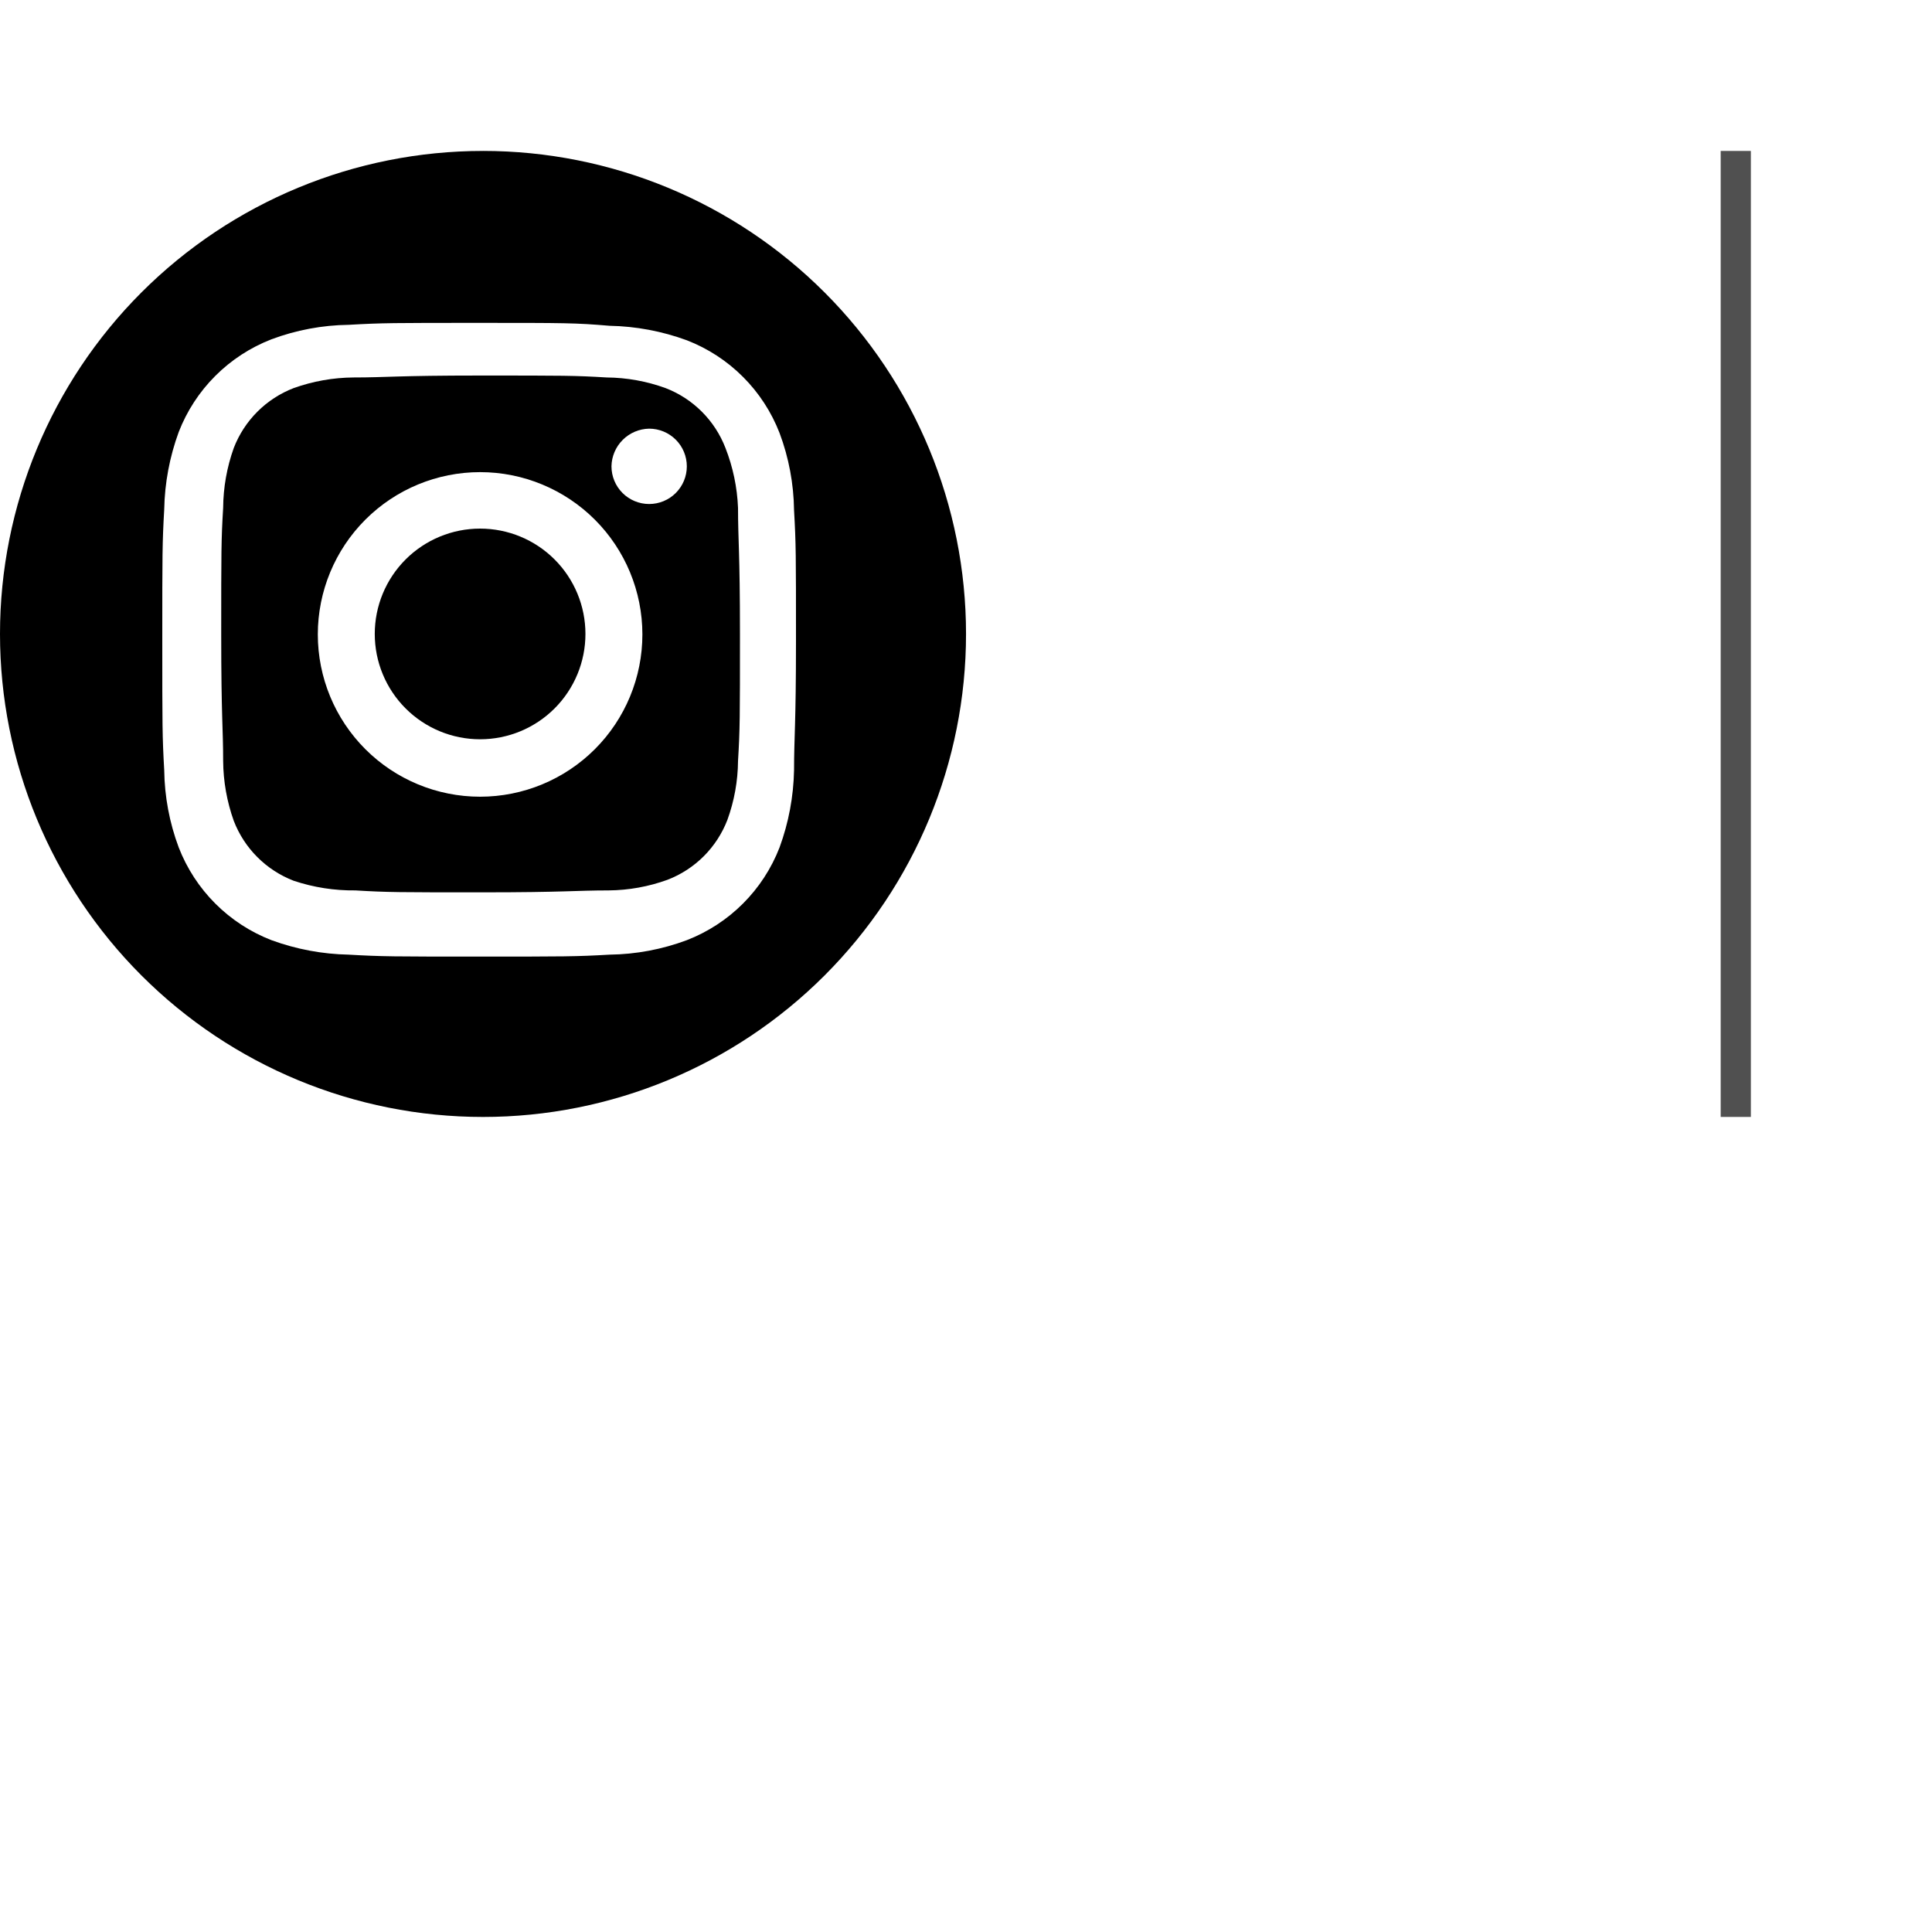
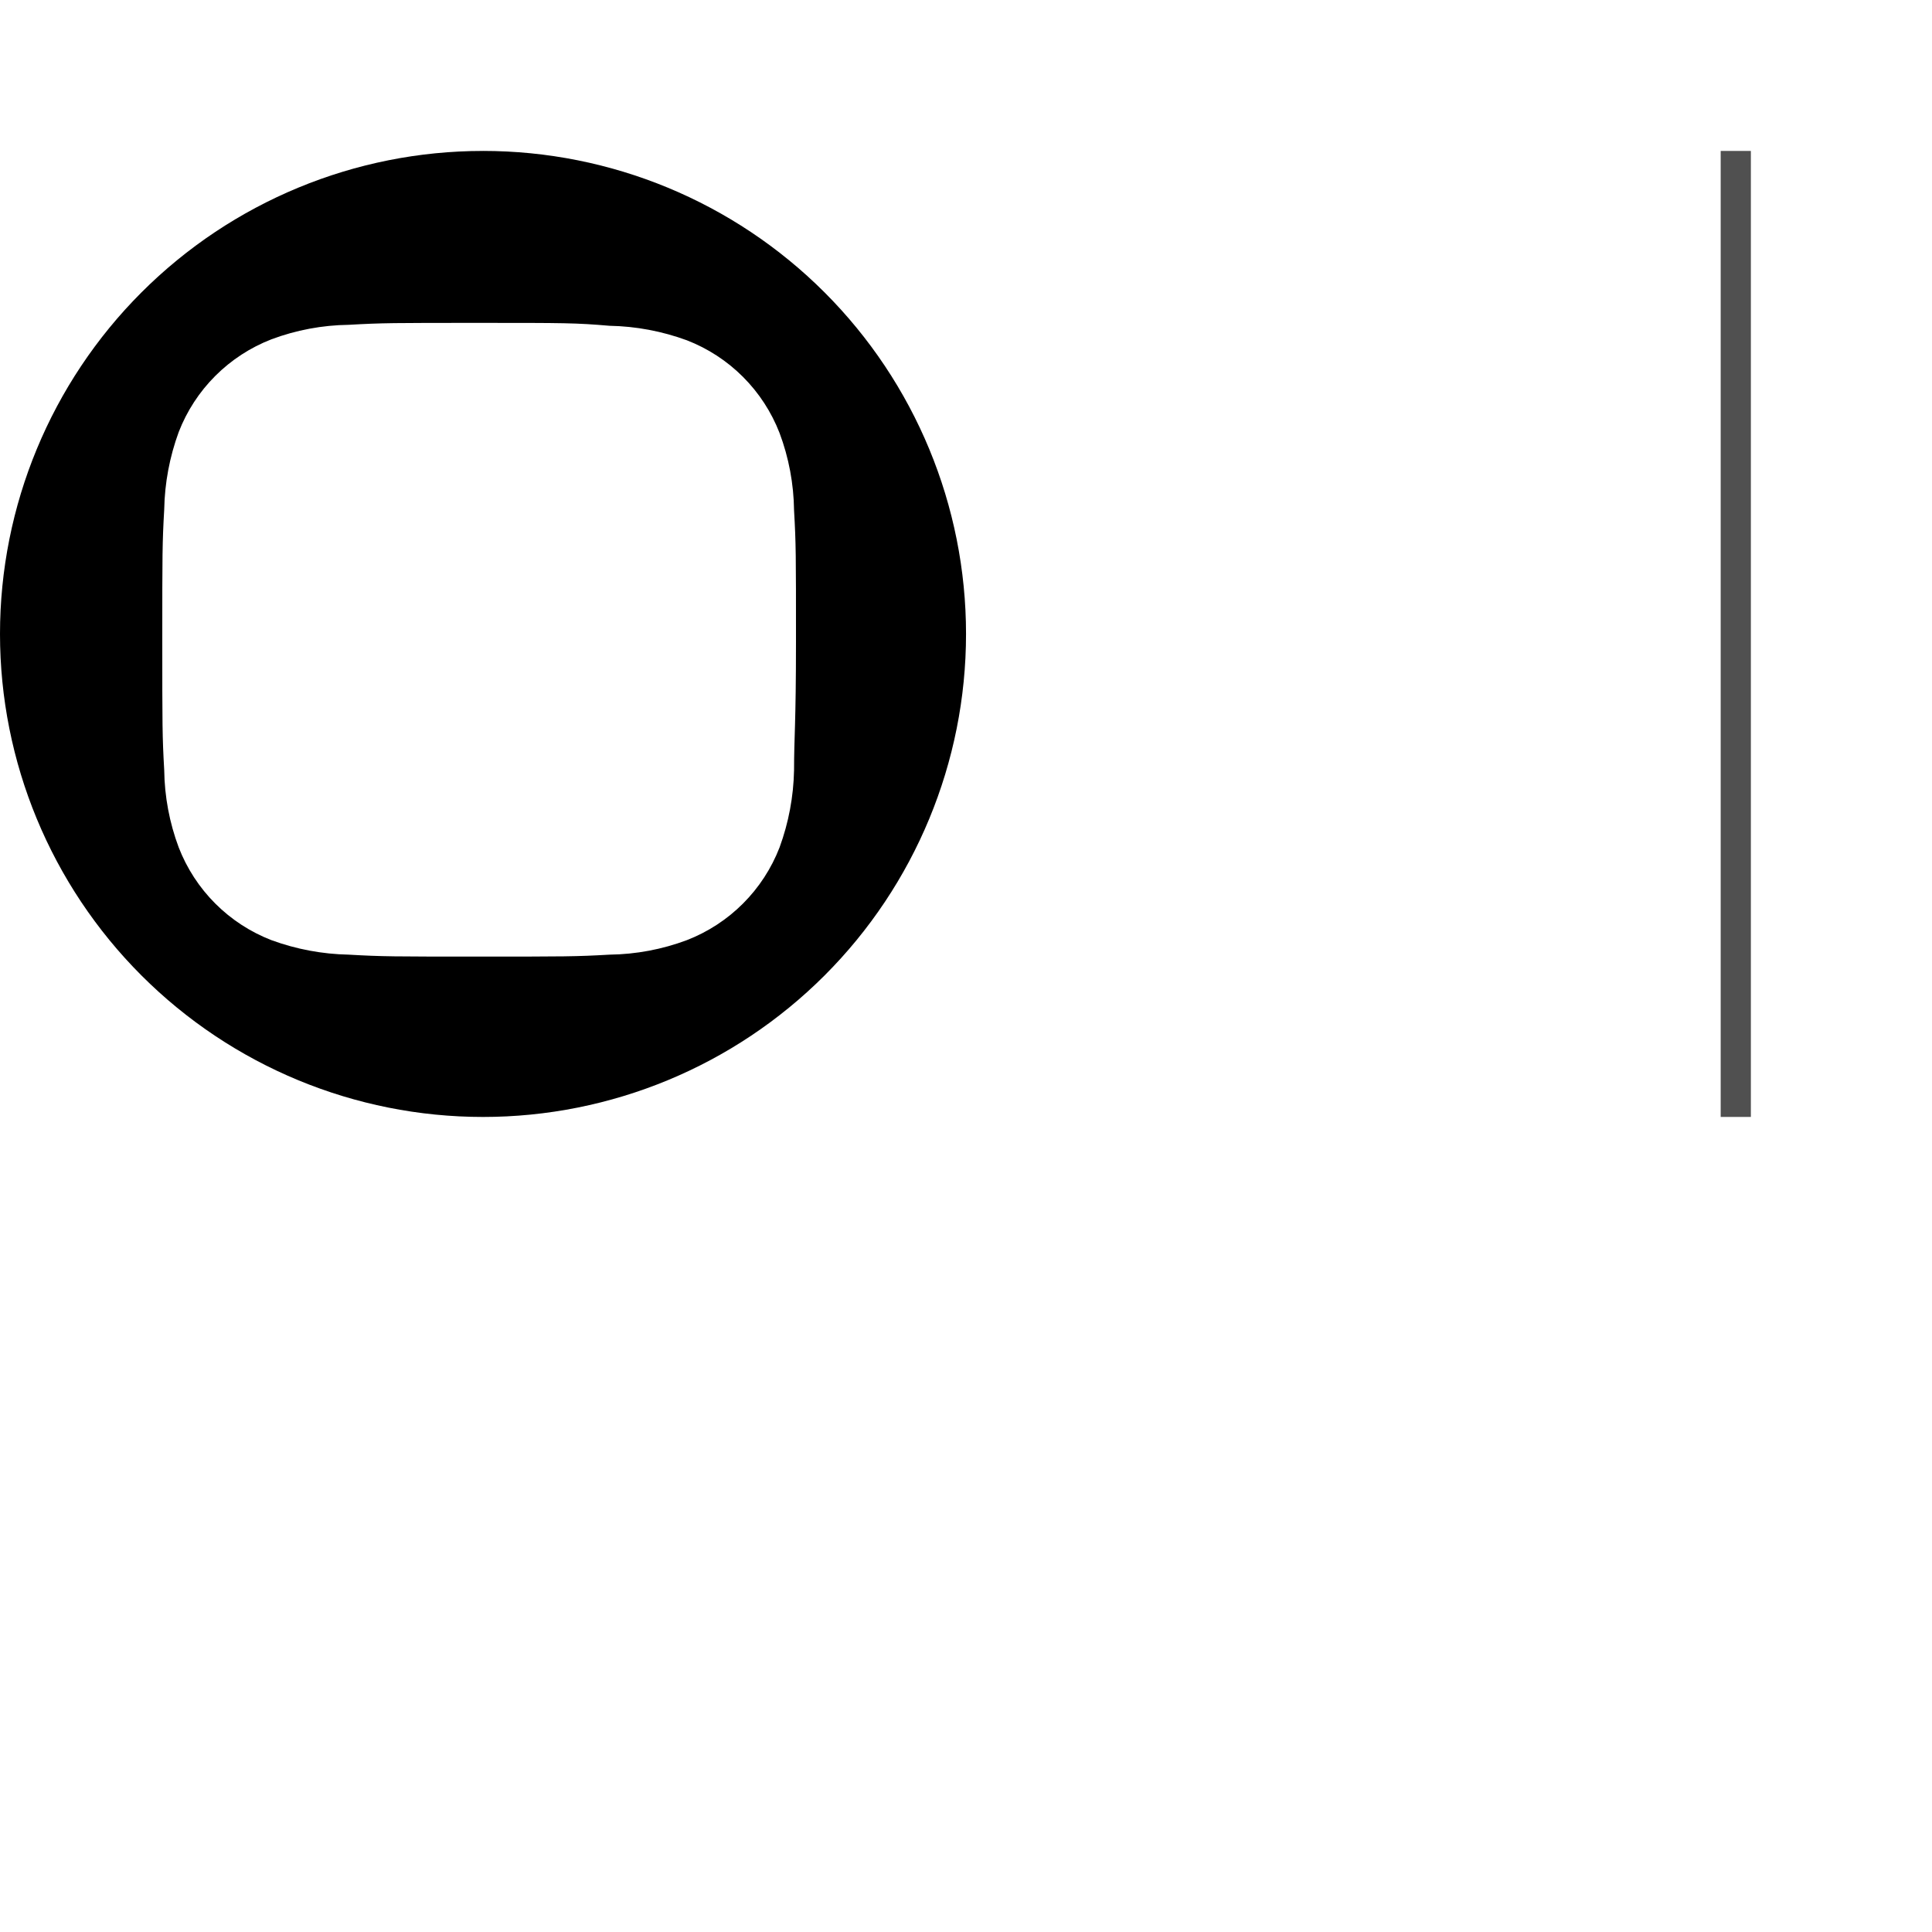
<svg xmlns="http://www.w3.org/2000/svg" id="uuid-5aaa9068-cddd-4f4c-ad27-f0904ab86d68" width="128" height="128" viewBox="0 0 128 128">
  <rect x="114" y="10" width="2" height="64" fill="#505050" />
  <g>
-     <path d="m48.064,29.68c-.348-.902-.881-1.721-1.564-2.404-.683-.683-1.502-1.216-2.404-1.564-1.252-.455-2.572-.693-3.904-.704-2.112-.128-2.816-.128-8.384-.128-5.504,0-6.208.128-8.384.128-1.353.01-2.694.248-3.968.704-.902.348-1.721.881-2.404,1.564-.683.683-1.216,1.502-1.564,2.404-.456,1.274-.694,2.615-.704,3.968-.128,2.112-.128,2.88-.128,8.384s.128,6.208.128,8.384c.01,1.354.25,2.694.704,3.968.348.902.88,1.721,1.564,2.404.683.683,1.502,1.216,2.404,1.564,1.322.442,2.704.656,4.096.64,2.112.128,2.88.128,8.384.128s6.208-.128,8.384-.128c1.332-.011,2.652-.249,3.904-.704.902-.347,1.721-.88,2.404-1.563.683-.683,1.216-1.503,1.564-2.405.454-1.251.694-2.573.704-3.904.128-2.112.128-2.88.128-8.384s-.128-6.208-.128-8.384c-.054-1.36-.336-2.701-.832-3.968Zm-16.256,23.104c-2.852,0-5.587-1.133-7.603-3.149s-3.149-4.751-3.149-7.603,1.133-5.586,3.149-7.603c2.016-2.016,4.751-3.149,7.603-3.149s5.586,1.133,7.603,3.149c2.016,2.017,3.149,4.751,3.149,7.603s-1.133,5.587-3.149,7.603c-2.017,2.016-4.751,3.149-7.603,3.149Zm11.2-19.392c-.662,0-1.297-.263-1.765-.731-.468-.468-.731-1.103-.731-1.765.011-.658.278-1.287.744-1.752.466-.466,1.094-.732,1.752-.744.662,0,1.297.263,1.765.731s.731,1.103.731,1.765-.263,1.297-.731,1.765c-.468.468-1.103.731-1.765.731Z" />
-     <path d="m31.808,35.021c-1.851,0-3.626.735-4.935,2.044-1.309,1.309-2.044,3.084-2.044,4.935s.735,3.626,2.044,4.935c1.309,1.309,3.084,2.044,4.935,2.044s3.626-.735,4.935-2.044c1.309-1.309,2.044-3.084,2.044-4.935s-.735-3.626-2.044-4.935c-1.309-1.309-3.084-2.044-4.935-2.044Z" />
    <path d="m32,10c-8.487,0-16.626,3.372-22.628,9.373C3.372,25.374,0,33.513,0,42s3.372,16.626,9.373,22.628c6.001,6.001,14.14,9.373,22.628,9.373s16.626-3.372,22.628-9.373c6.001-6.001,9.373-14.14,9.373-22.628s-3.372-16.626-9.373-22.628c-6.001-6.001-14.14-9.373-22.628-9.373Zm20.608,41.024c-.034,1.748-.358,3.478-.96,5.12-.54,1.395-1.366,2.662-2.424,3.72s-2.325,1.883-3.72,2.424c-1.638.613-3.371.938-5.12.96-2.24.128-2.944.128-8.64.128s-6.4,0-8.64-.128c-1.748-.034-3.478-.358-5.12-.96-1.395-.54-2.662-1.366-3.72-2.424s-1.883-2.325-2.424-3.72c-.613-1.638-.938-3.371-.96-5.12-.128-2.24-.128-2.944-.128-8.64s0-6.4.128-8.64c.032-1.747.358-3.478.96-5.12.54-1.395,1.366-2.662,2.424-3.72s2.325-1.883,3.72-2.424c1.638-.613,3.371-.938,5.12-.96,2.24-.128,2.944-.128,8.64-.128s6.4,0,8.64.192c1.747.032,3.478.358,5.12.96,1.395.54,2.662,1.366,3.72,2.424,1.058,1.058,1.883,2.325,2.424,3.72.614,1.638.938,3.37.96,5.12.128,2.24.128,2.944.128,8.64,0,5.632-.128,6.336-.128,8.576Z" />
  </g>
</svg>